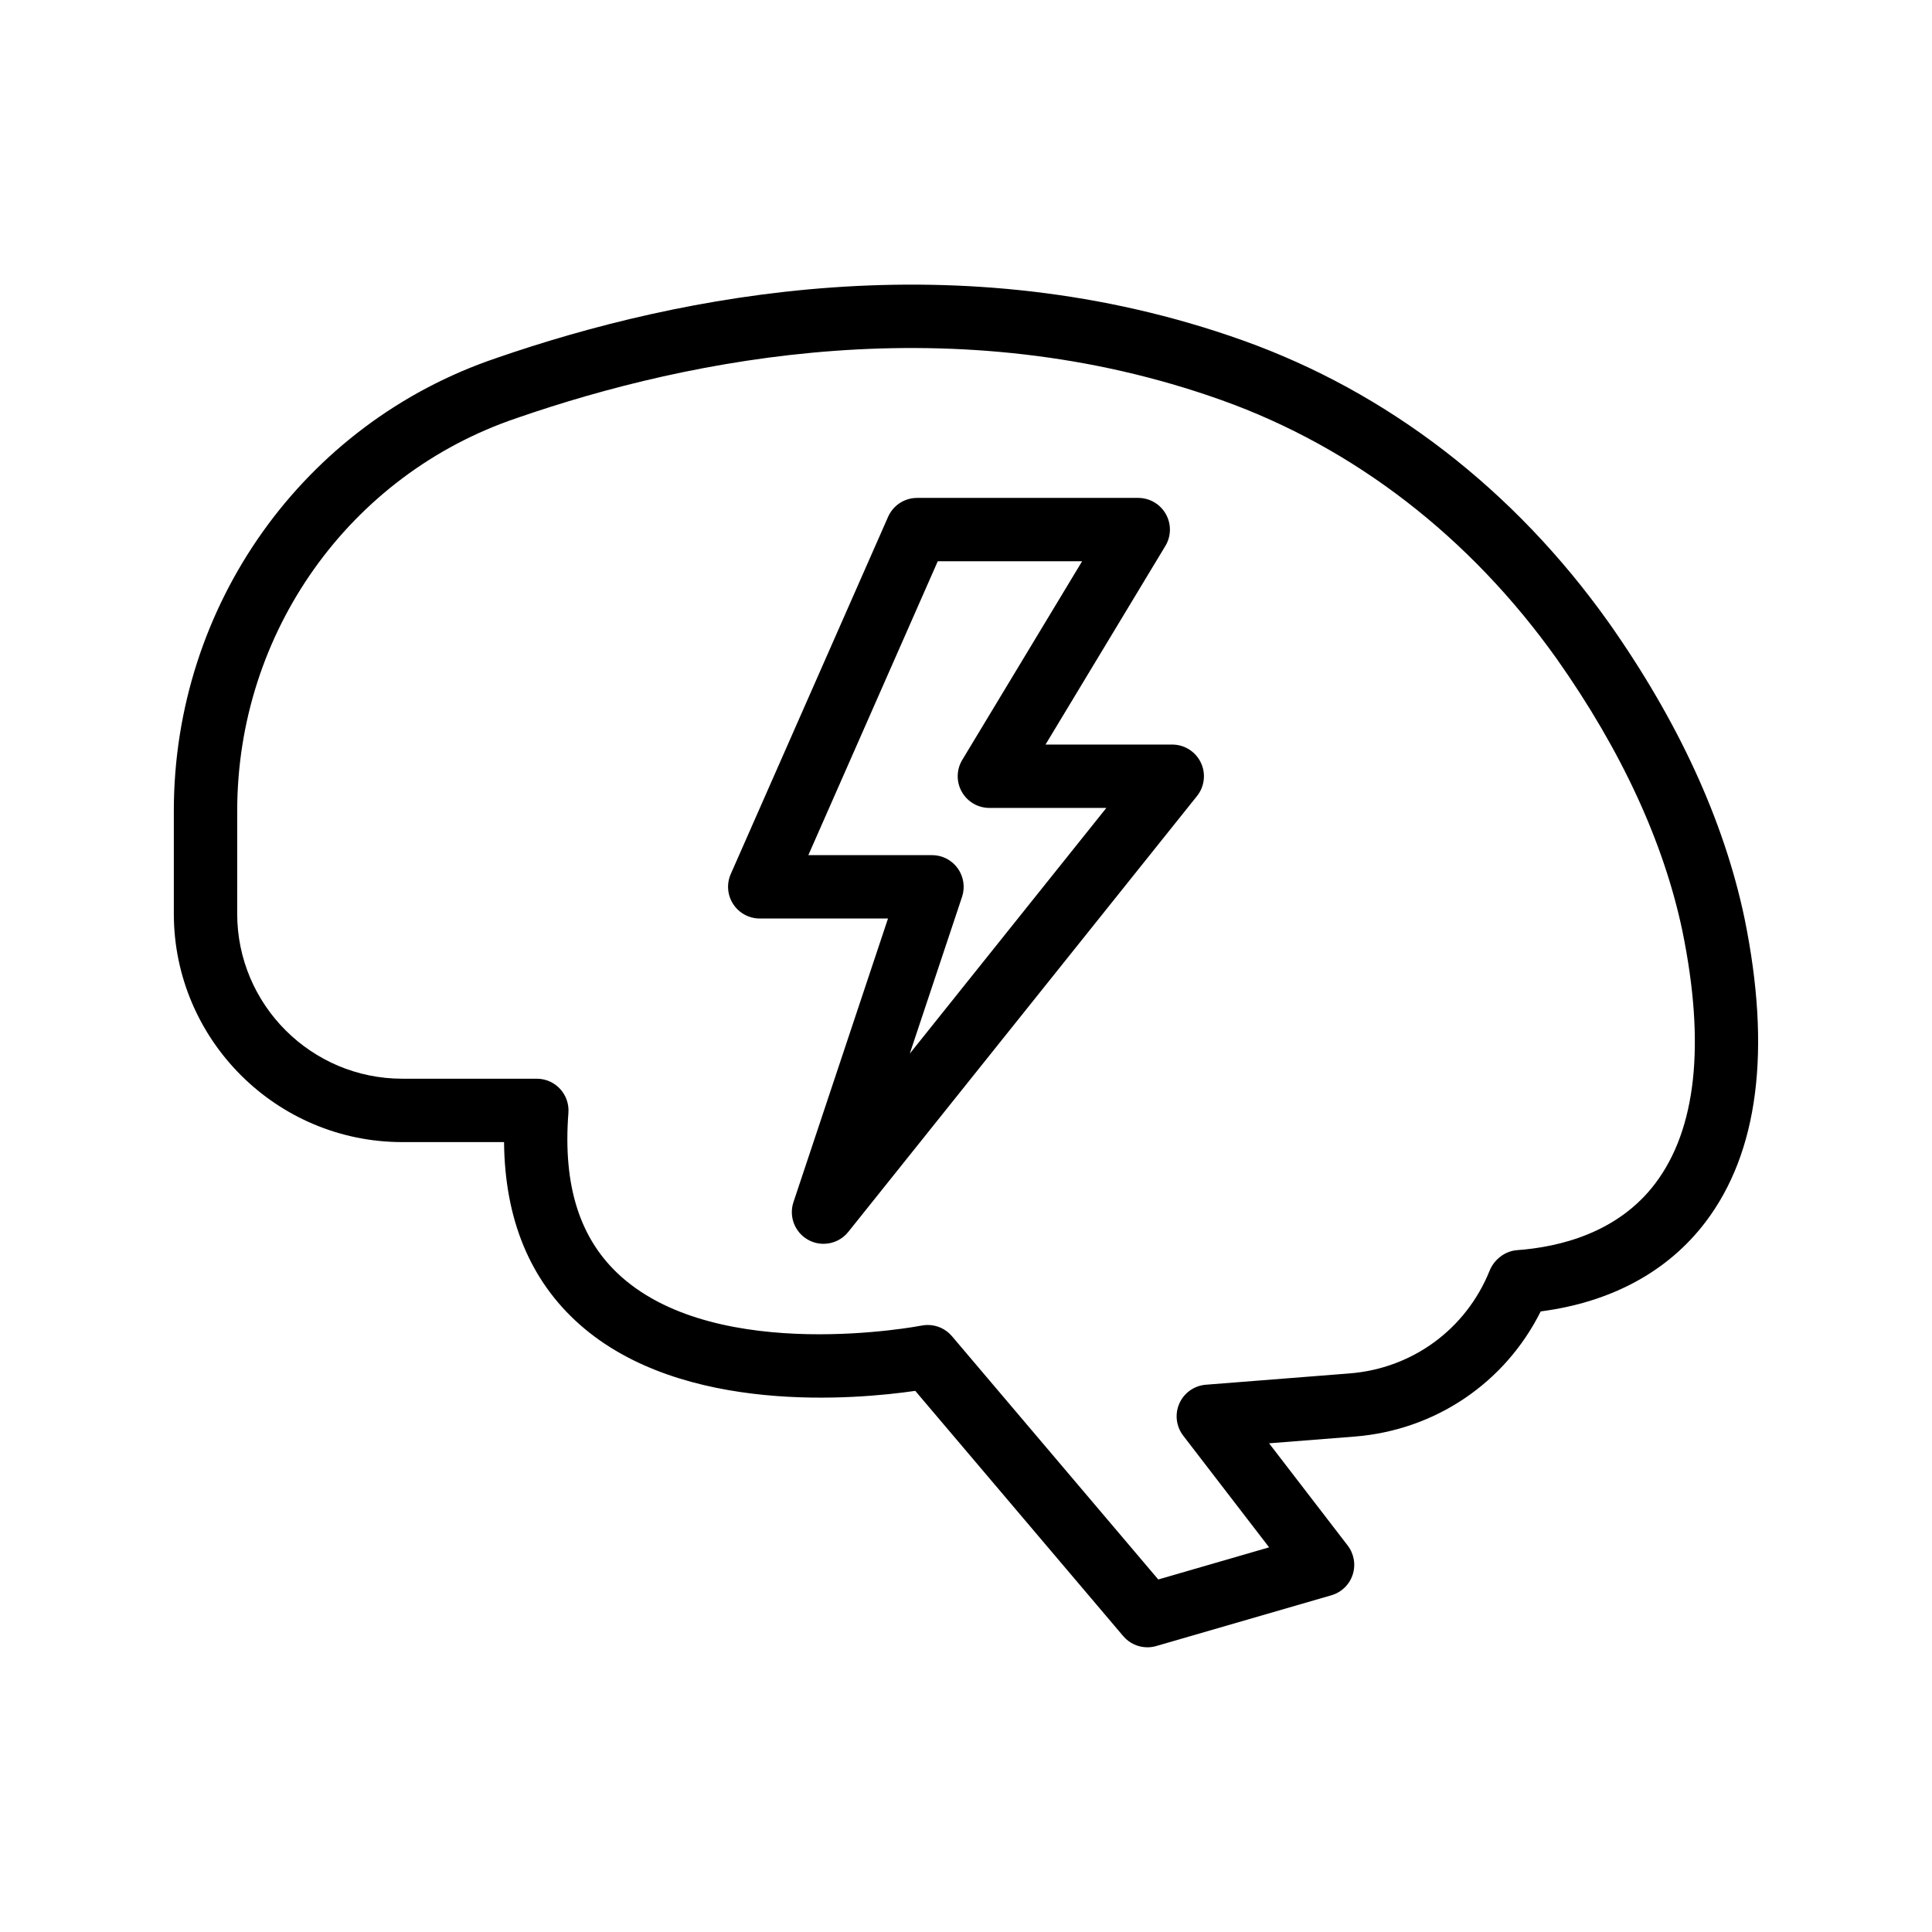
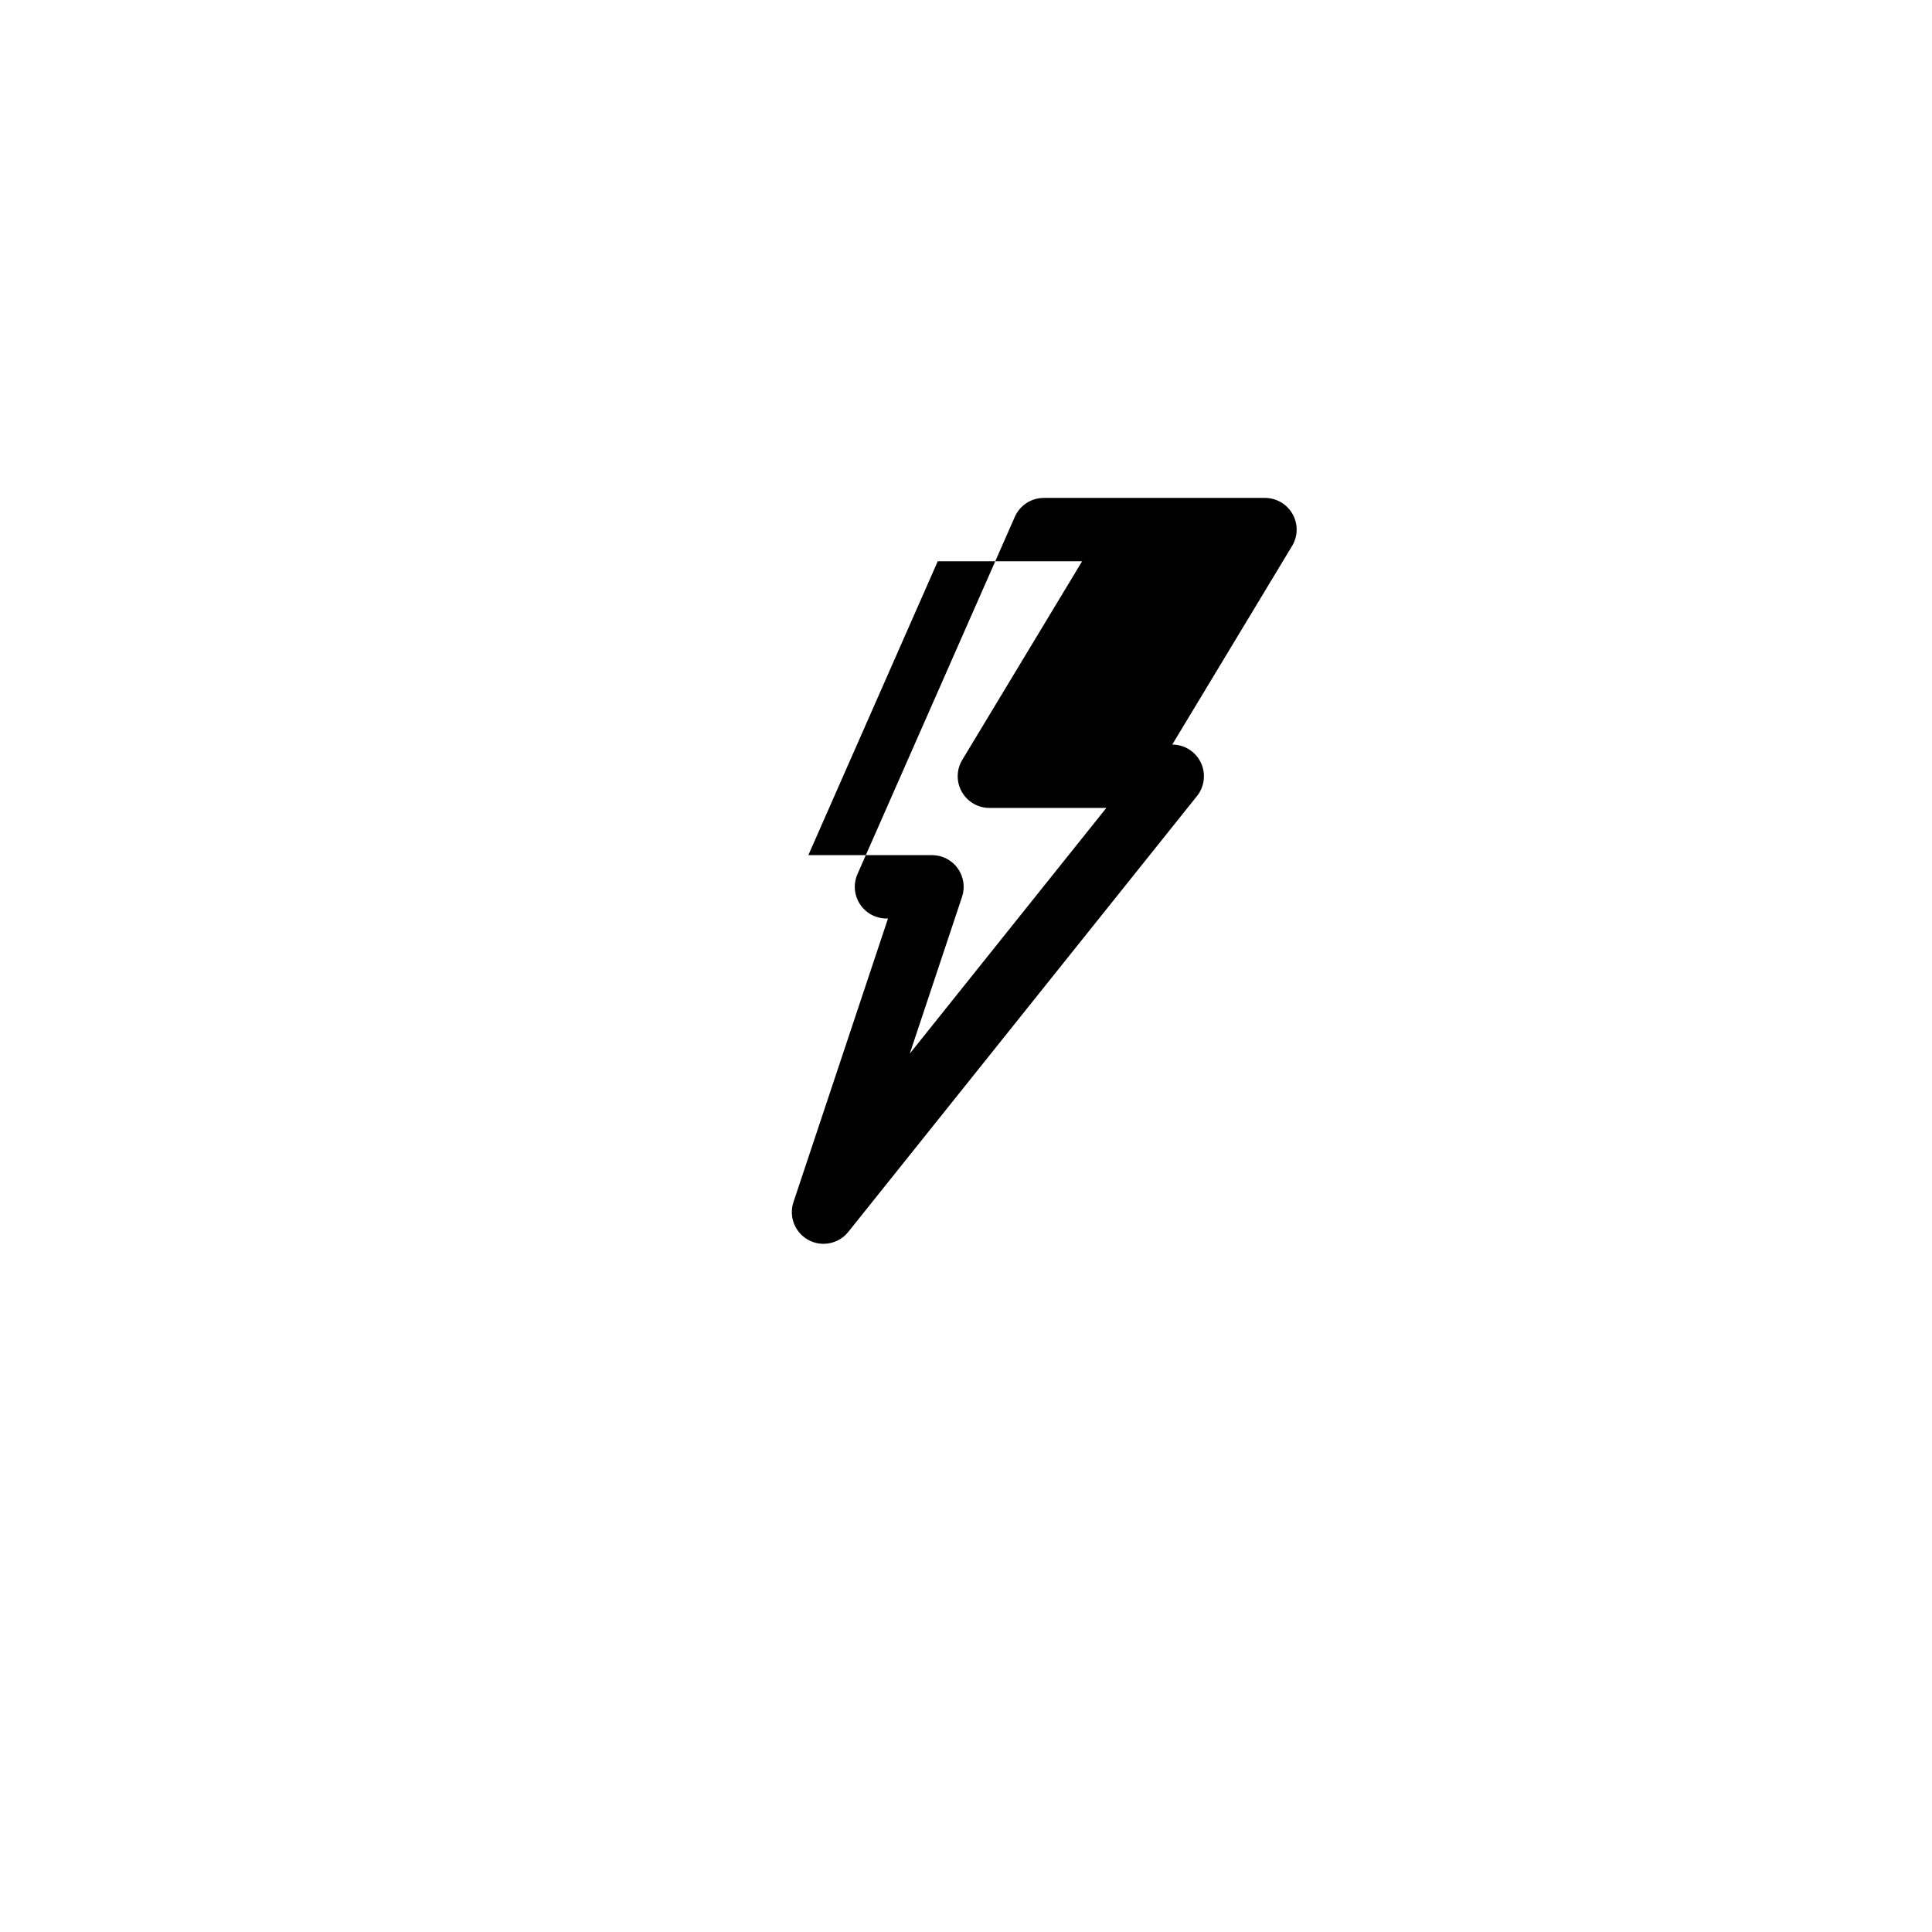
<svg xmlns="http://www.w3.org/2000/svg" fill="#000000" width="800px" height="800px" version="1.1" viewBox="144 144 512 512">
  <g>
-     <path d="m250.61 446.67h26.969c0.191 20.449 6.891 36.664 19.977 48.281 27.242 24.195 73.699 19.867 88.996 17.641l55.117 64.996c1.621 1.91 3.977 2.965 6.402 2.965 0.777 0 1.566-0.105 2.336-0.332l46.426-13.457c2.664-0.77 4.781-2.812 5.641-5.453 0.863-2.637 0.367-5.531-1.324-7.734l-20.832-27.086 22.676-1.785c21.379-1.684 39.859-14.238 49.312-33.168 18.707-2.434 33.75-10.582 43.715-23.738 13.957-18.434 17.43-45.457 10.309-80.367-5.41-25.848-17.527-52.25-36.031-78.5-25.02-35.168-58.512-60.996-96.863-74.695-75.066-26.805-149.1-12.25-197.93 4.664-51.102 17.285-85.438 65.496-85.438 119.98v27.25c0 33.379 27.16 60.535 60.543 60.535zm-43.746-87.785c0-47.281 29.746-89.102 74.078-104.09 46.336-16.047 116.37-29.914 186.84-4.734 35.098 12.535 65.812 36.258 88.805 68.582 17.156 24.336 28.359 48.641 33.289 72.191 6.109 29.93 3.668 52.414-7.246 66.832-9.914 13.09-25.383 16.824-36.613 17.641-3.195 0.238-6.059 2.481-7.258 5.449-6.238 15.477-20.449 25.902-37.09 27.211l-38.113 3c-3.07 0.242-5.762 2.148-7.012 4.961-1.254 2.816-0.859 6.09 1.016 8.531l22.766 29.602-29.375 8.516-54.68-64.48c-1.609-1.898-3.965-2.965-6.402-2.965-0.543 0-1.09 0.055-1.633 0.16-0.535 0.105-53.453 10.262-79.539-12.902-10.969-9.742-15.57-23.965-14.062-43.473 0.18-2.332-0.625-4.637-2.211-6.352-1.59-1.719-3.82-2.695-6.164-2.695h-35.656c-24.121 0-43.746-19.621-43.746-43.742z" />
-     <path d="m345.34 387.41h33.992l-25.055 75.16c-1.289 3.863 0.383 8.09 3.953 10.031 1.266 0.688 2.644 1.02 4.012 1.02 2.484 0 4.922-1.098 6.559-3.152l92.414-115.51c2.016-2.516 2.41-5.973 1.012-8.879-1.398-2.91-4.344-4.762-7.57-4.762h-33.586l31.758-52.633c1.566-2.59 1.617-5.824 0.121-8.465-1.488-2.637-4.281-4.269-7.309-4.269h-58.605c-3.328 0-6.344 1.969-7.684 5.012l-41.695 94.668c-1.145 2.598-0.898 5.598 0.652 7.973 1.551 2.375 4.195 3.809 7.031 3.809zm47.176-94.668h38.254l-31.758 52.633c-1.566 2.59-1.617 5.824-0.121 8.465 1.488 2.637 4.281 4.269 7.309 4.269h30.992l-52.09 65.113 13.852-41.551c0.852-2.562 0.422-5.375-1.156-7.57-1.578-2.188-4.113-3.484-6.809-3.484h-32.766z" />
+     <path d="m345.34 387.41h33.992l-25.055 75.16c-1.289 3.863 0.383 8.09 3.953 10.031 1.266 0.688 2.644 1.02 4.012 1.02 2.484 0 4.922-1.098 6.559-3.152l92.414-115.51c2.016-2.516 2.41-5.973 1.012-8.879-1.398-2.91-4.344-4.762-7.57-4.762l31.758-52.633c1.566-2.59 1.617-5.824 0.121-8.465-1.488-2.637-4.281-4.269-7.309-4.269h-58.605c-3.328 0-6.344 1.969-7.684 5.012l-41.695 94.668c-1.145 2.598-0.898 5.598 0.652 7.973 1.551 2.375 4.195 3.809 7.031 3.809zm47.176-94.668h38.254l-31.758 52.633c-1.566 2.59-1.617 5.824-0.121 8.465 1.488 2.637 4.281 4.269 7.309 4.269h30.992l-52.09 65.113 13.852-41.551c0.852-2.562 0.422-5.375-1.156-7.57-1.578-2.188-4.113-3.484-6.809-3.484h-32.766z" />
  </g>
</svg>